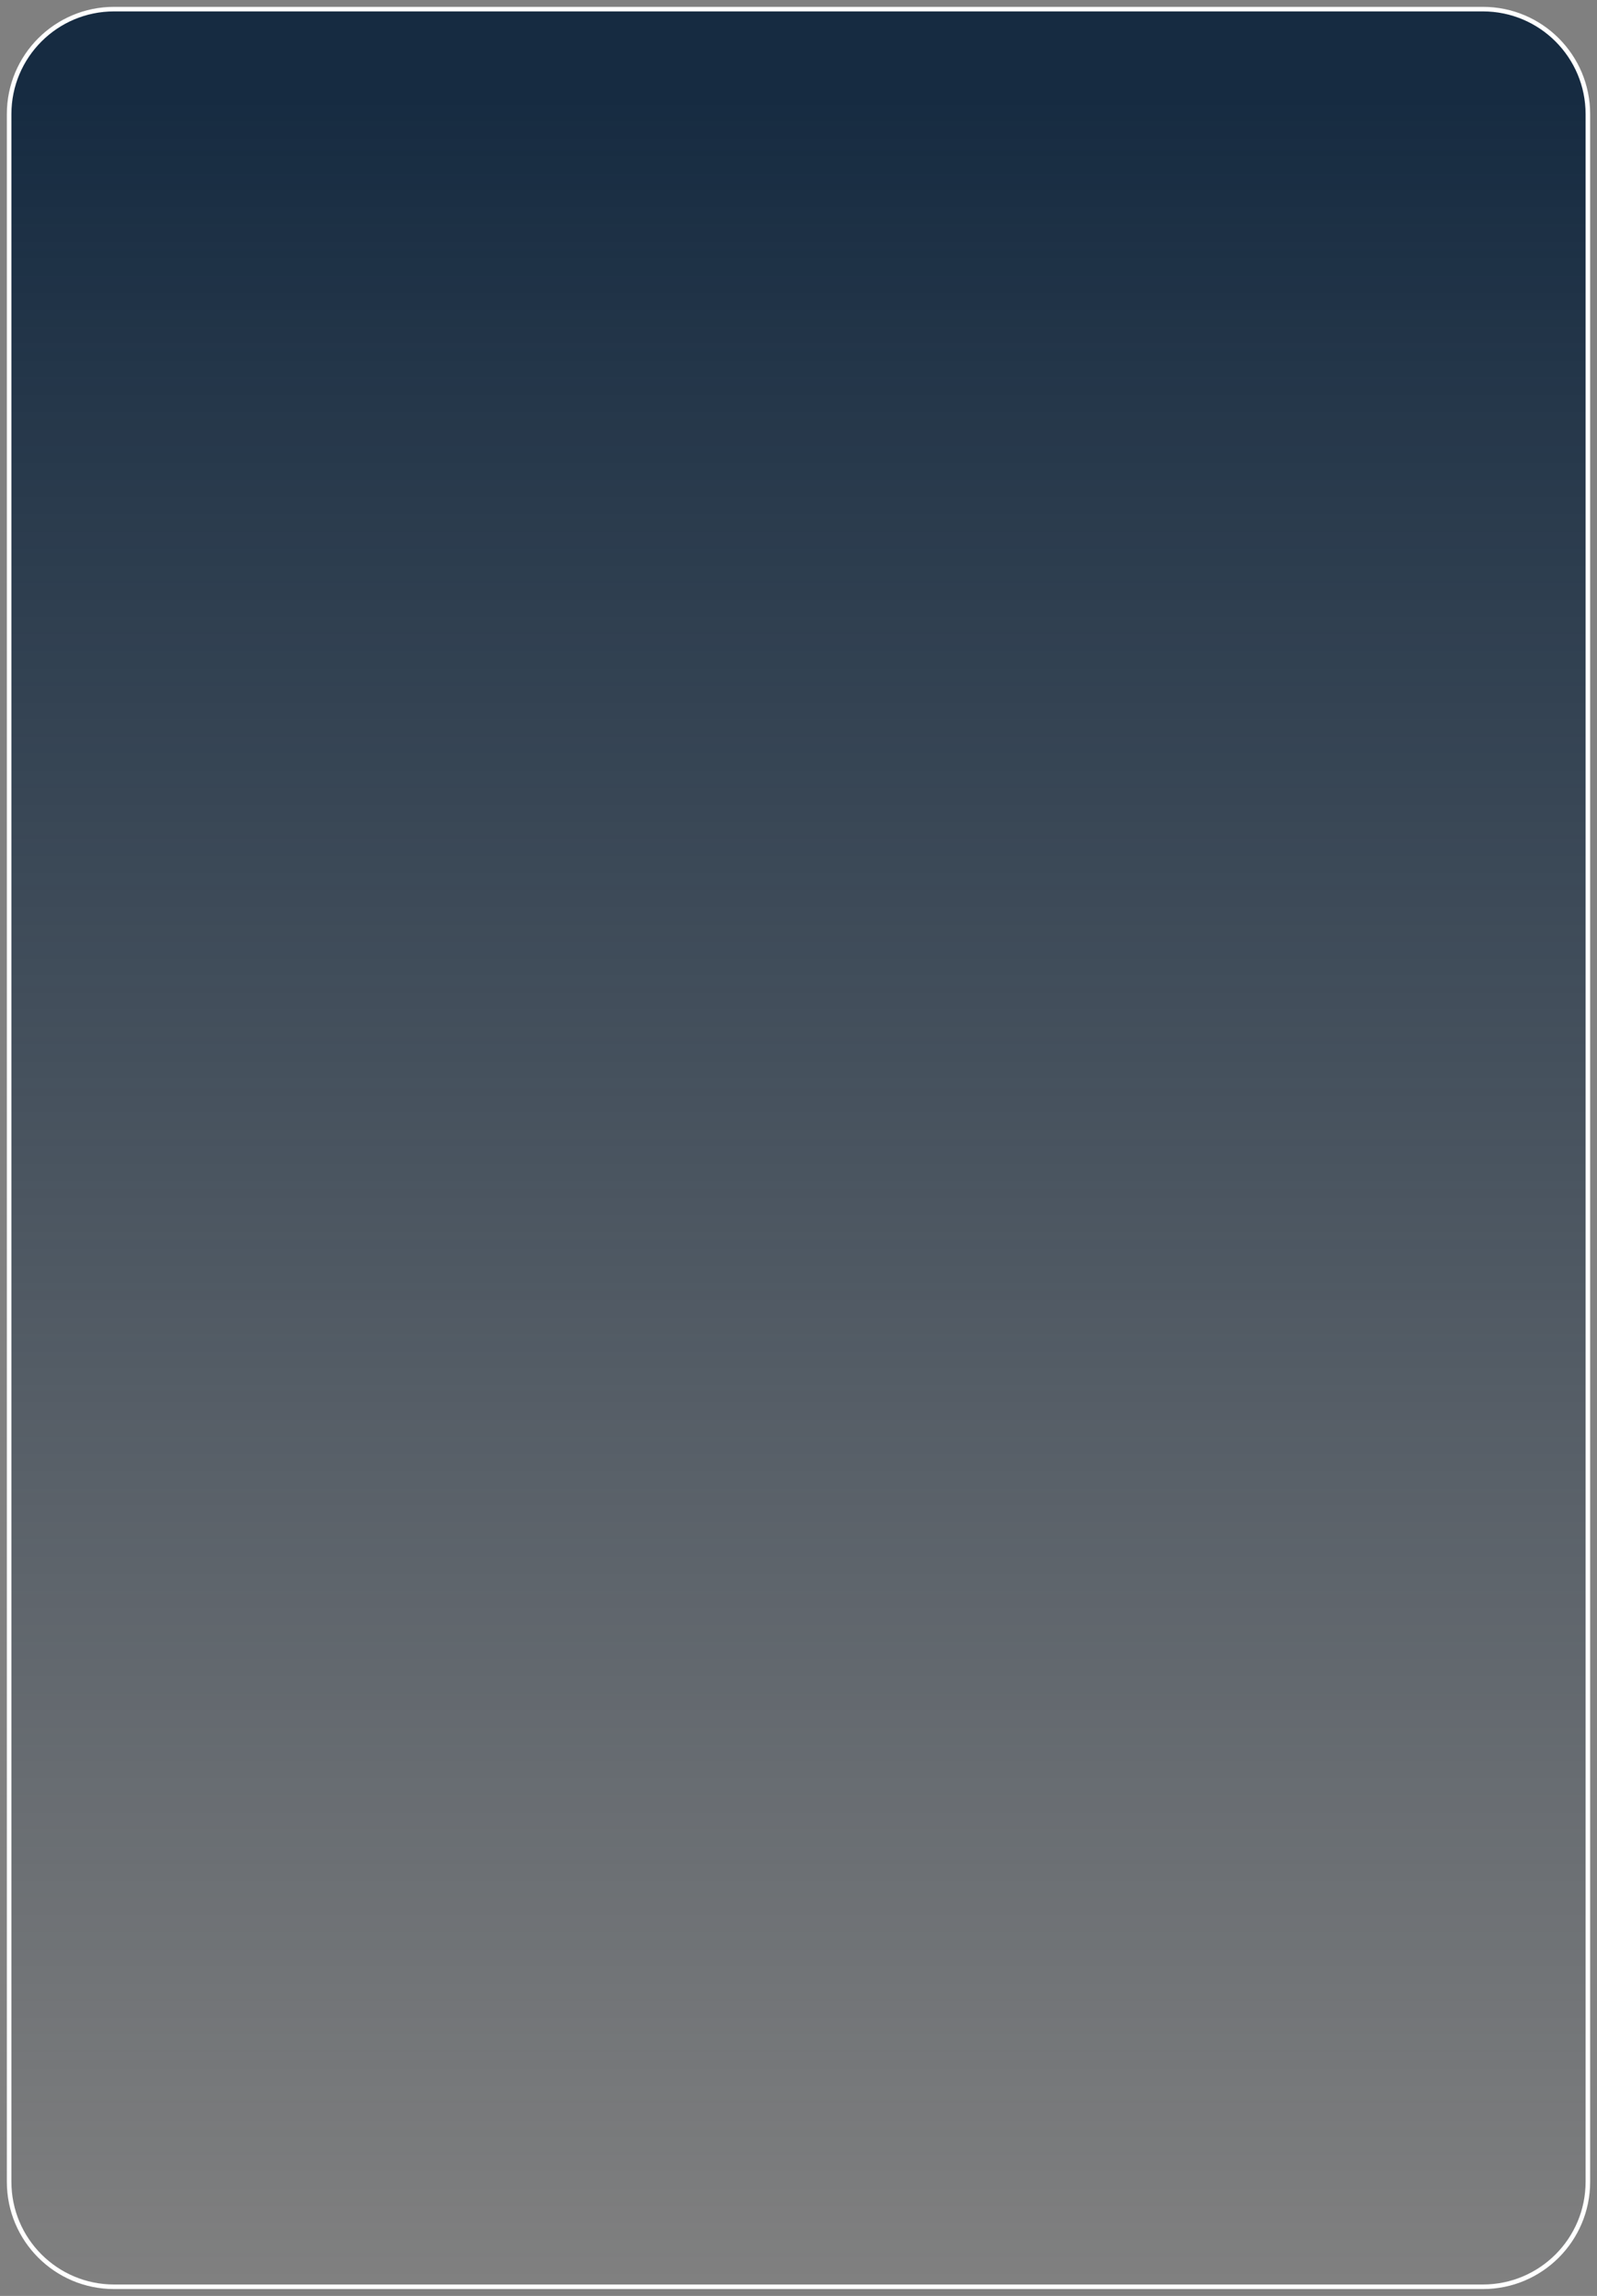
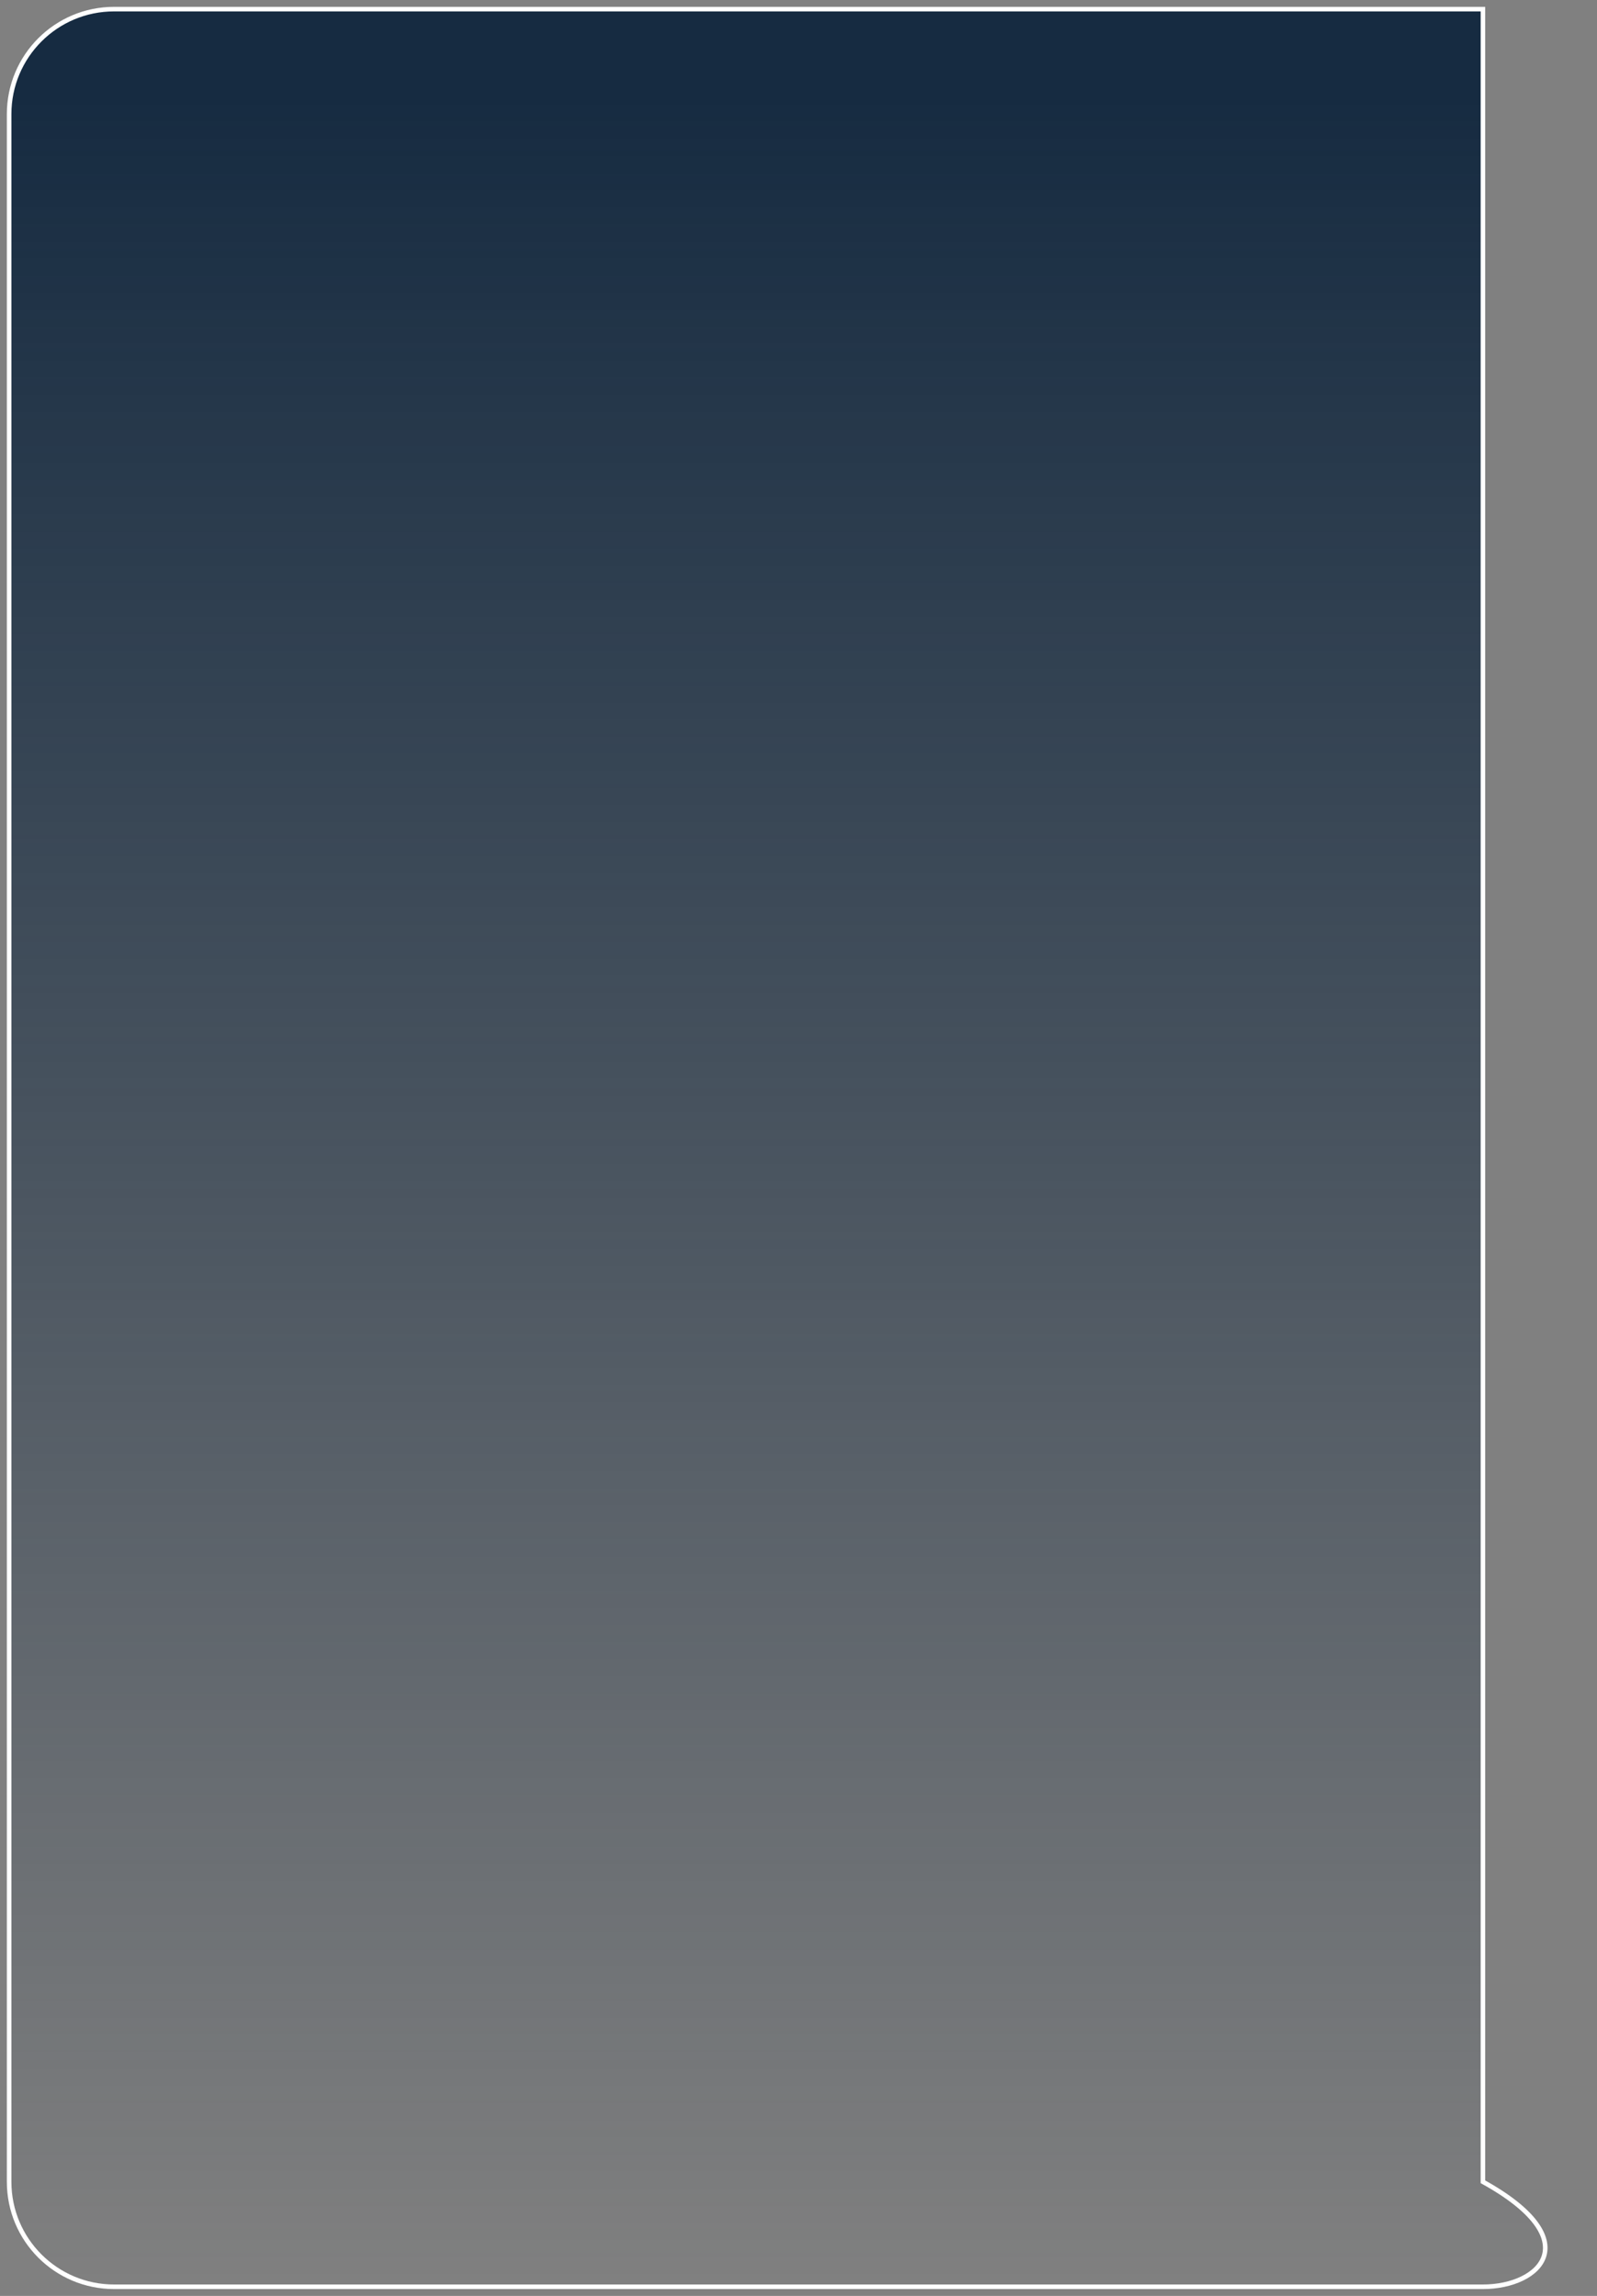
<svg xmlns="http://www.w3.org/2000/svg" width="1400" height="2012" viewBox="0 0 1400 2012" fill="none">
  <rect x="0" y="0" width="1400" height="2012" fill="#808080" stroke="none" />
-   <path d="M8 100C8 49.19 49.19 8 100 8H1300C1350.81 8 1392 49.19 1392 100V1912C1392 1962.81 1350.81 2004 1300 2004H100C49.19 2004 8 1962.81 8 1912V100Z" fill="url(#paint0_linear)" stroke="white" stroke-width="4" />
+   <path d="M8 100C8 49.19 49.19 8 100 8H1300V1912C1392 1962.81 1350.81 2004 1300 2004H100C49.19 2004 8 1962.81 8 1912V100Z" fill="url(#paint0_linear)" stroke="white" stroke-width="4" />
  <defs>
    <linearGradient id="paint0_linear" x1="700" y1="2012" x2="700" y2="72.432" gradientUnits="userSpaceOnUse">
      <stop offset="0.008" stop-color="#162B41" stop-opacity="0" />
      <stop offset="0.992" stop-color="#162B41" />
    </linearGradient>
  </defs>
</svg>